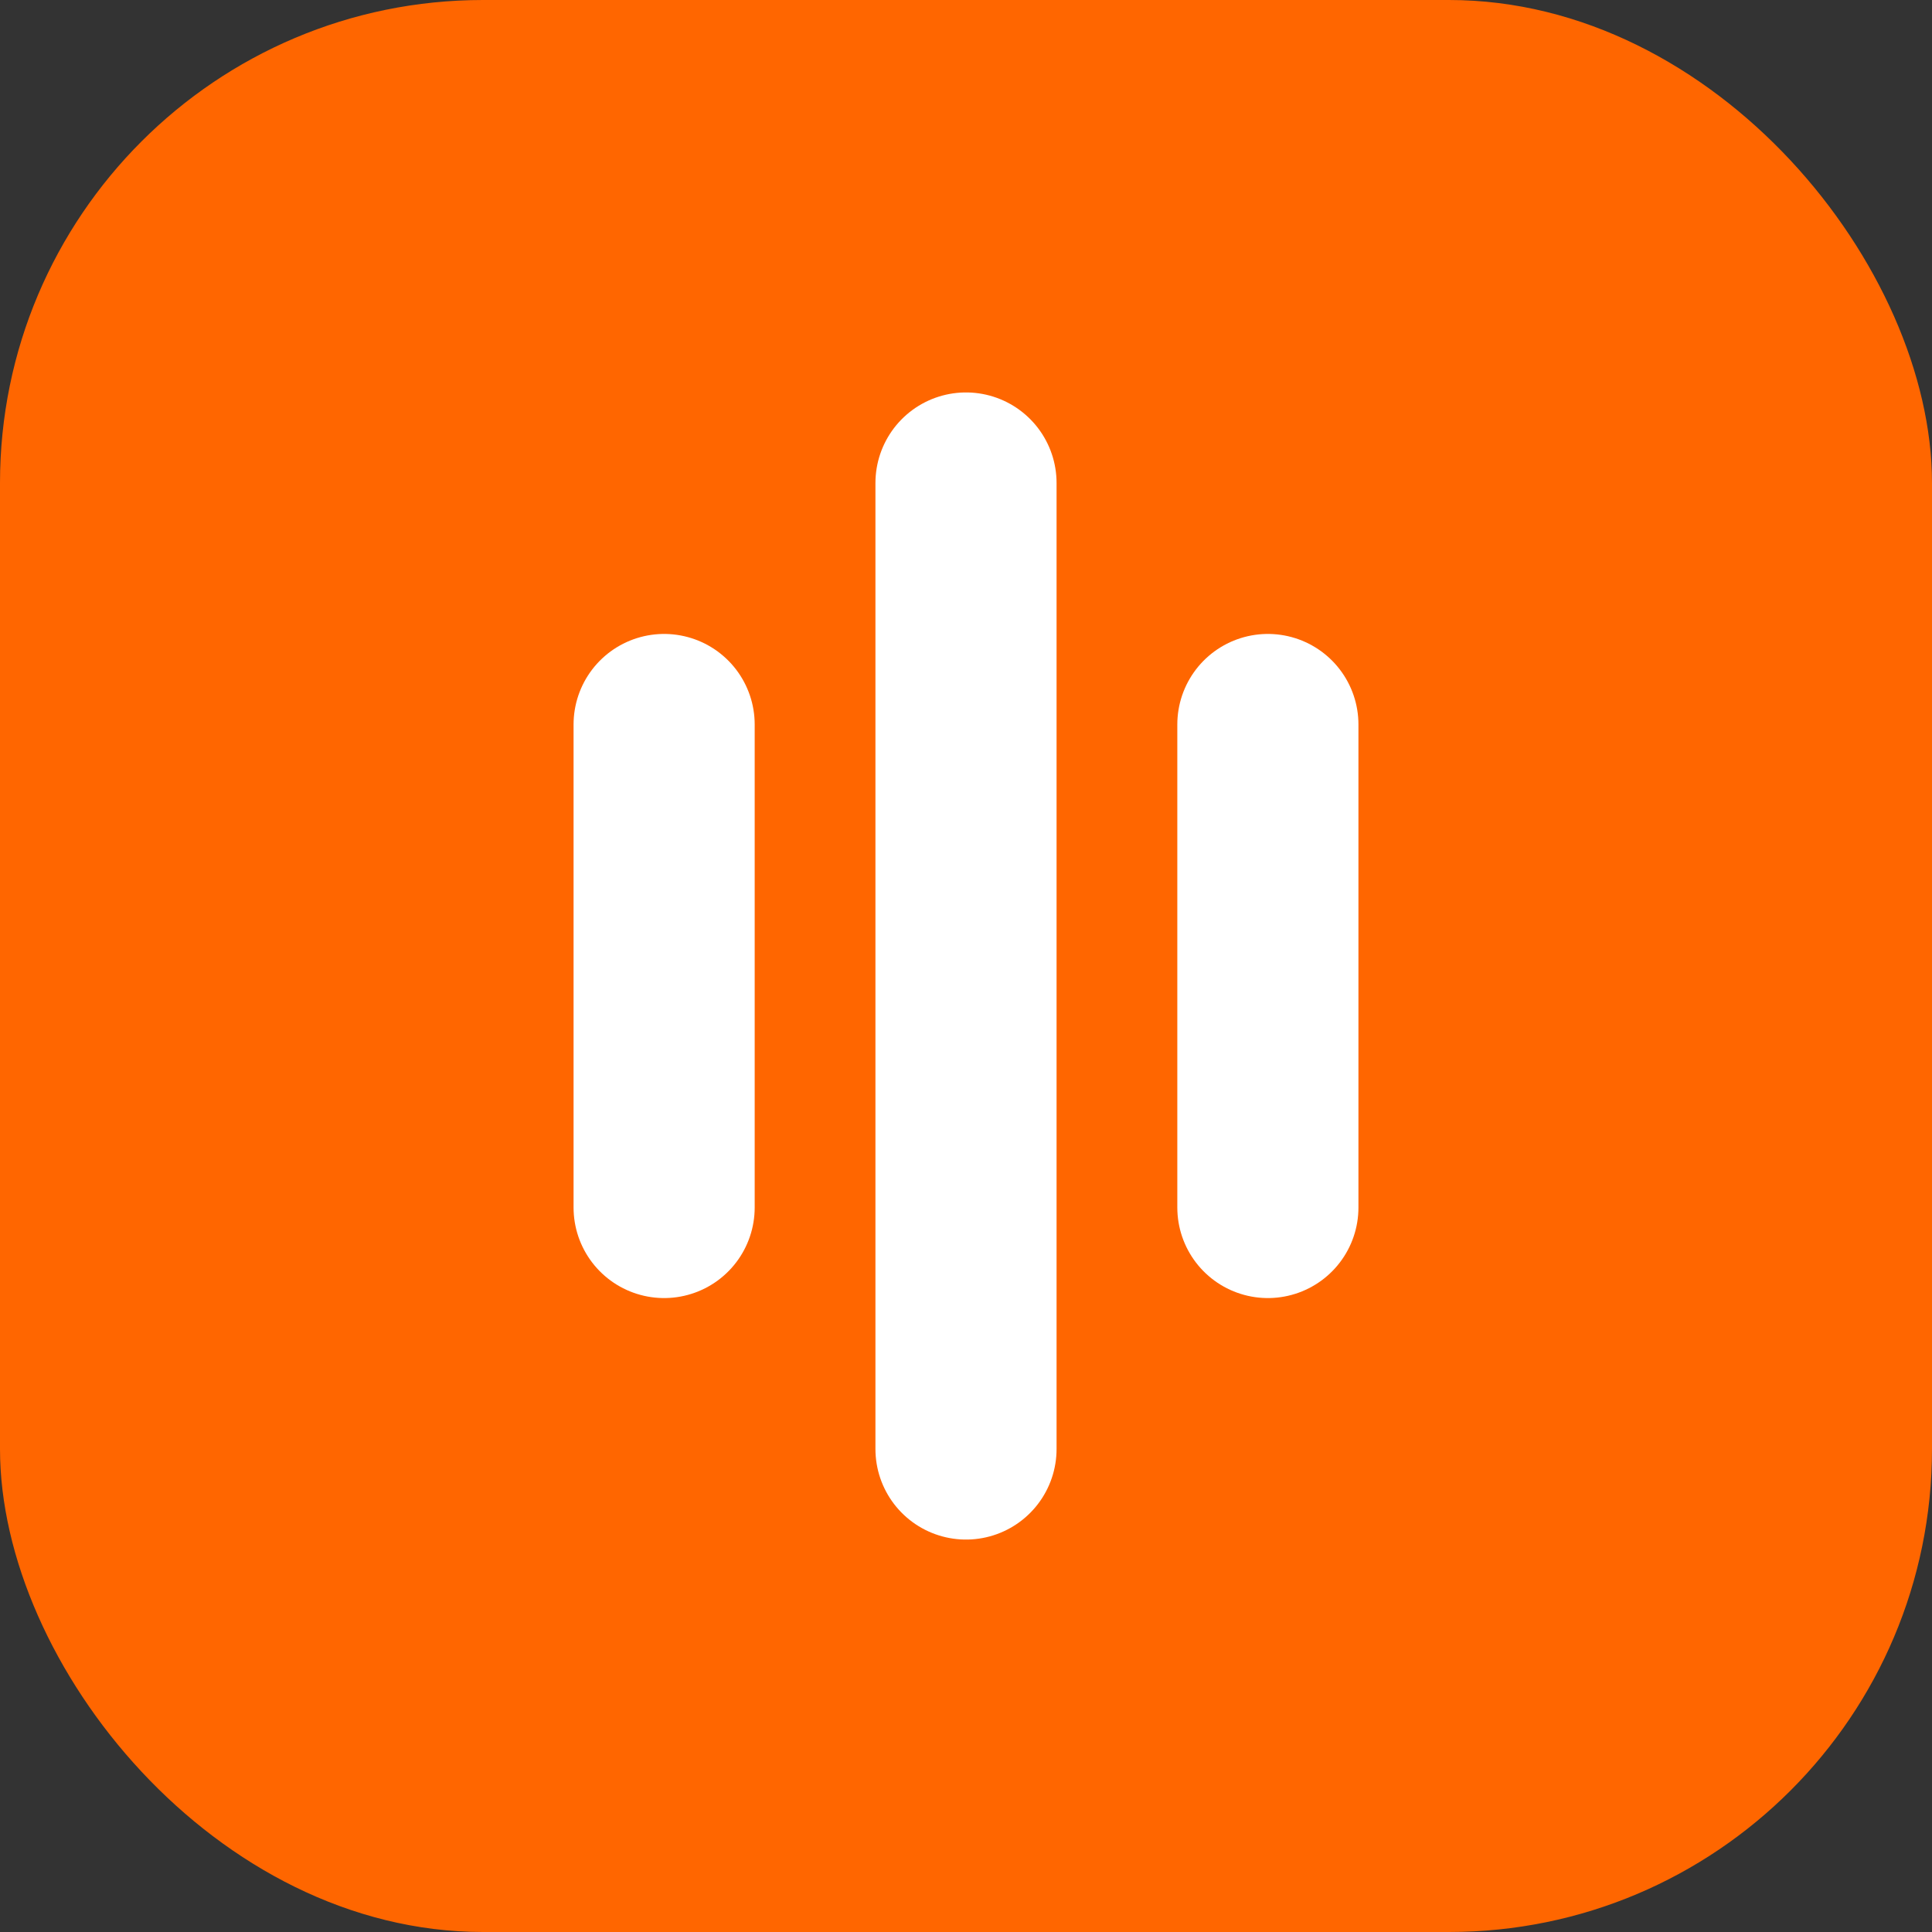
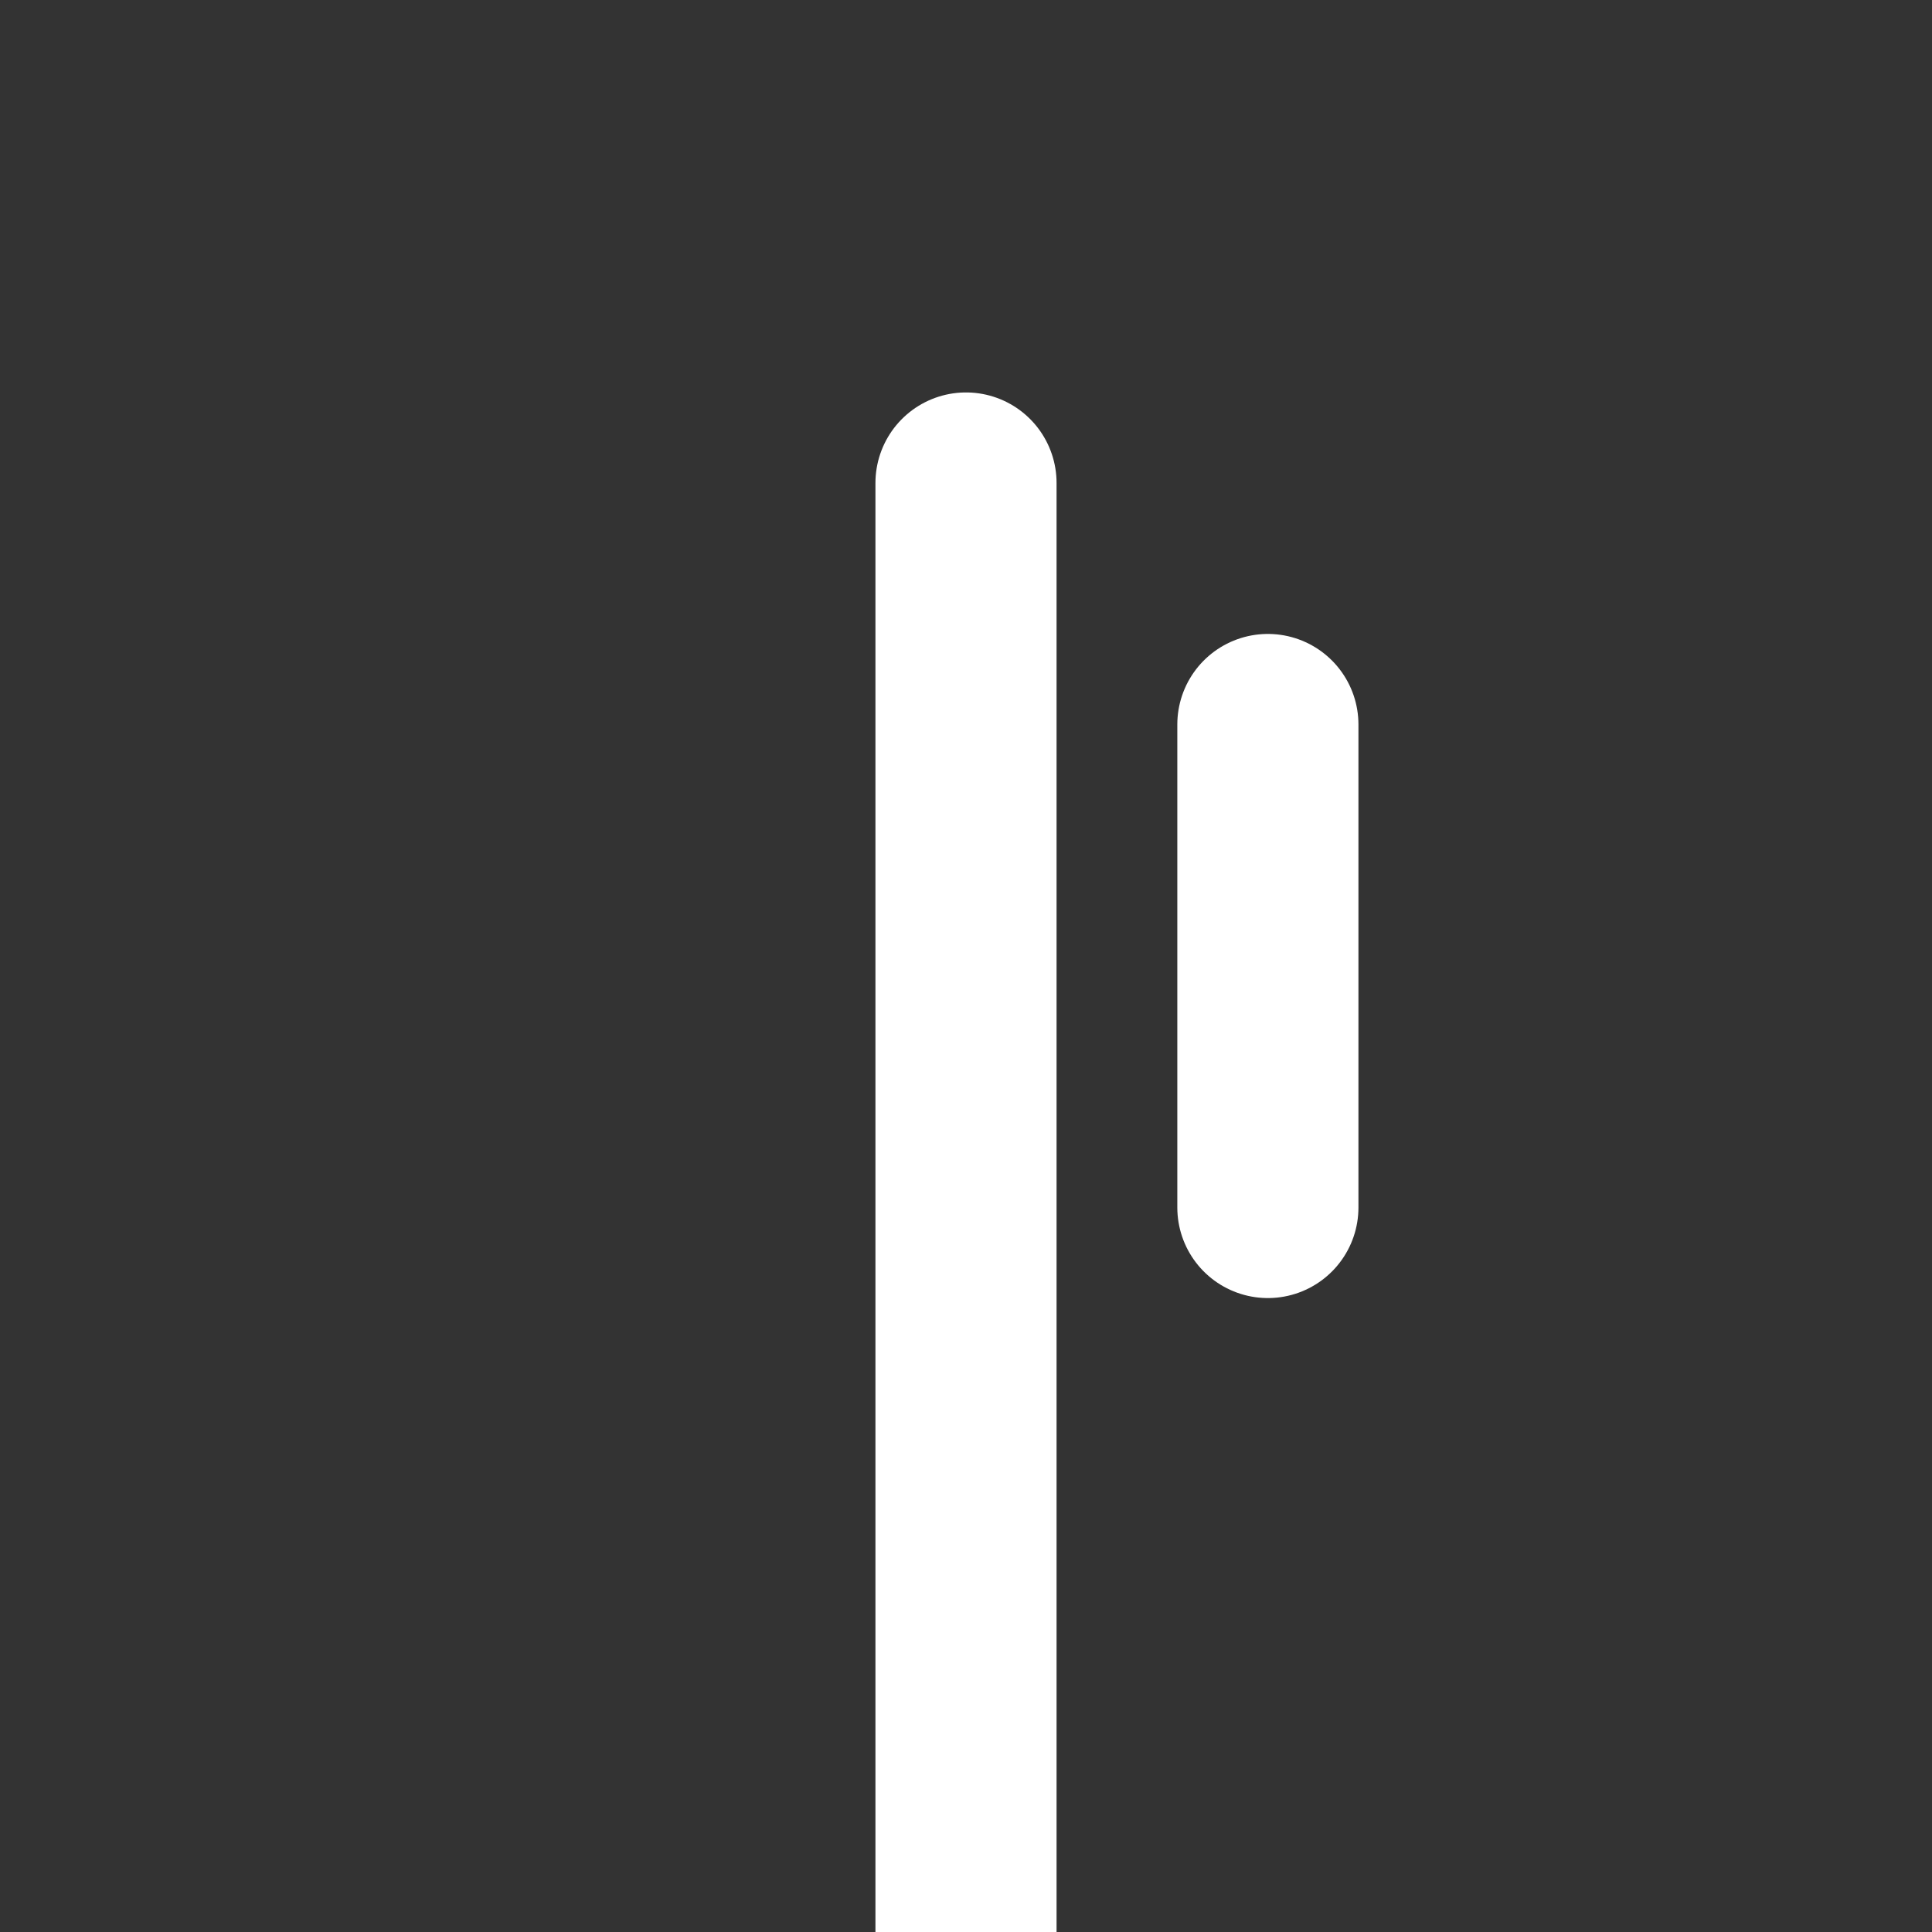
<svg xmlns="http://www.w3.org/2000/svg" viewBox="0 0 32 32">
  <rect x="0" y="0" width="32" height="32" fill="#333333" stroke="none" />
-   <rect width="32" height="32" rx="8" fill="#ff6600" />
-   <path d="M16 8v16M11 12v8M21 12v8" stroke="white" stroke-width="3" stroke-linecap="round" />
+   <path d="M16 8v16v8M21 12v8" stroke="white" stroke-width="3" stroke-linecap="round" />
</svg>